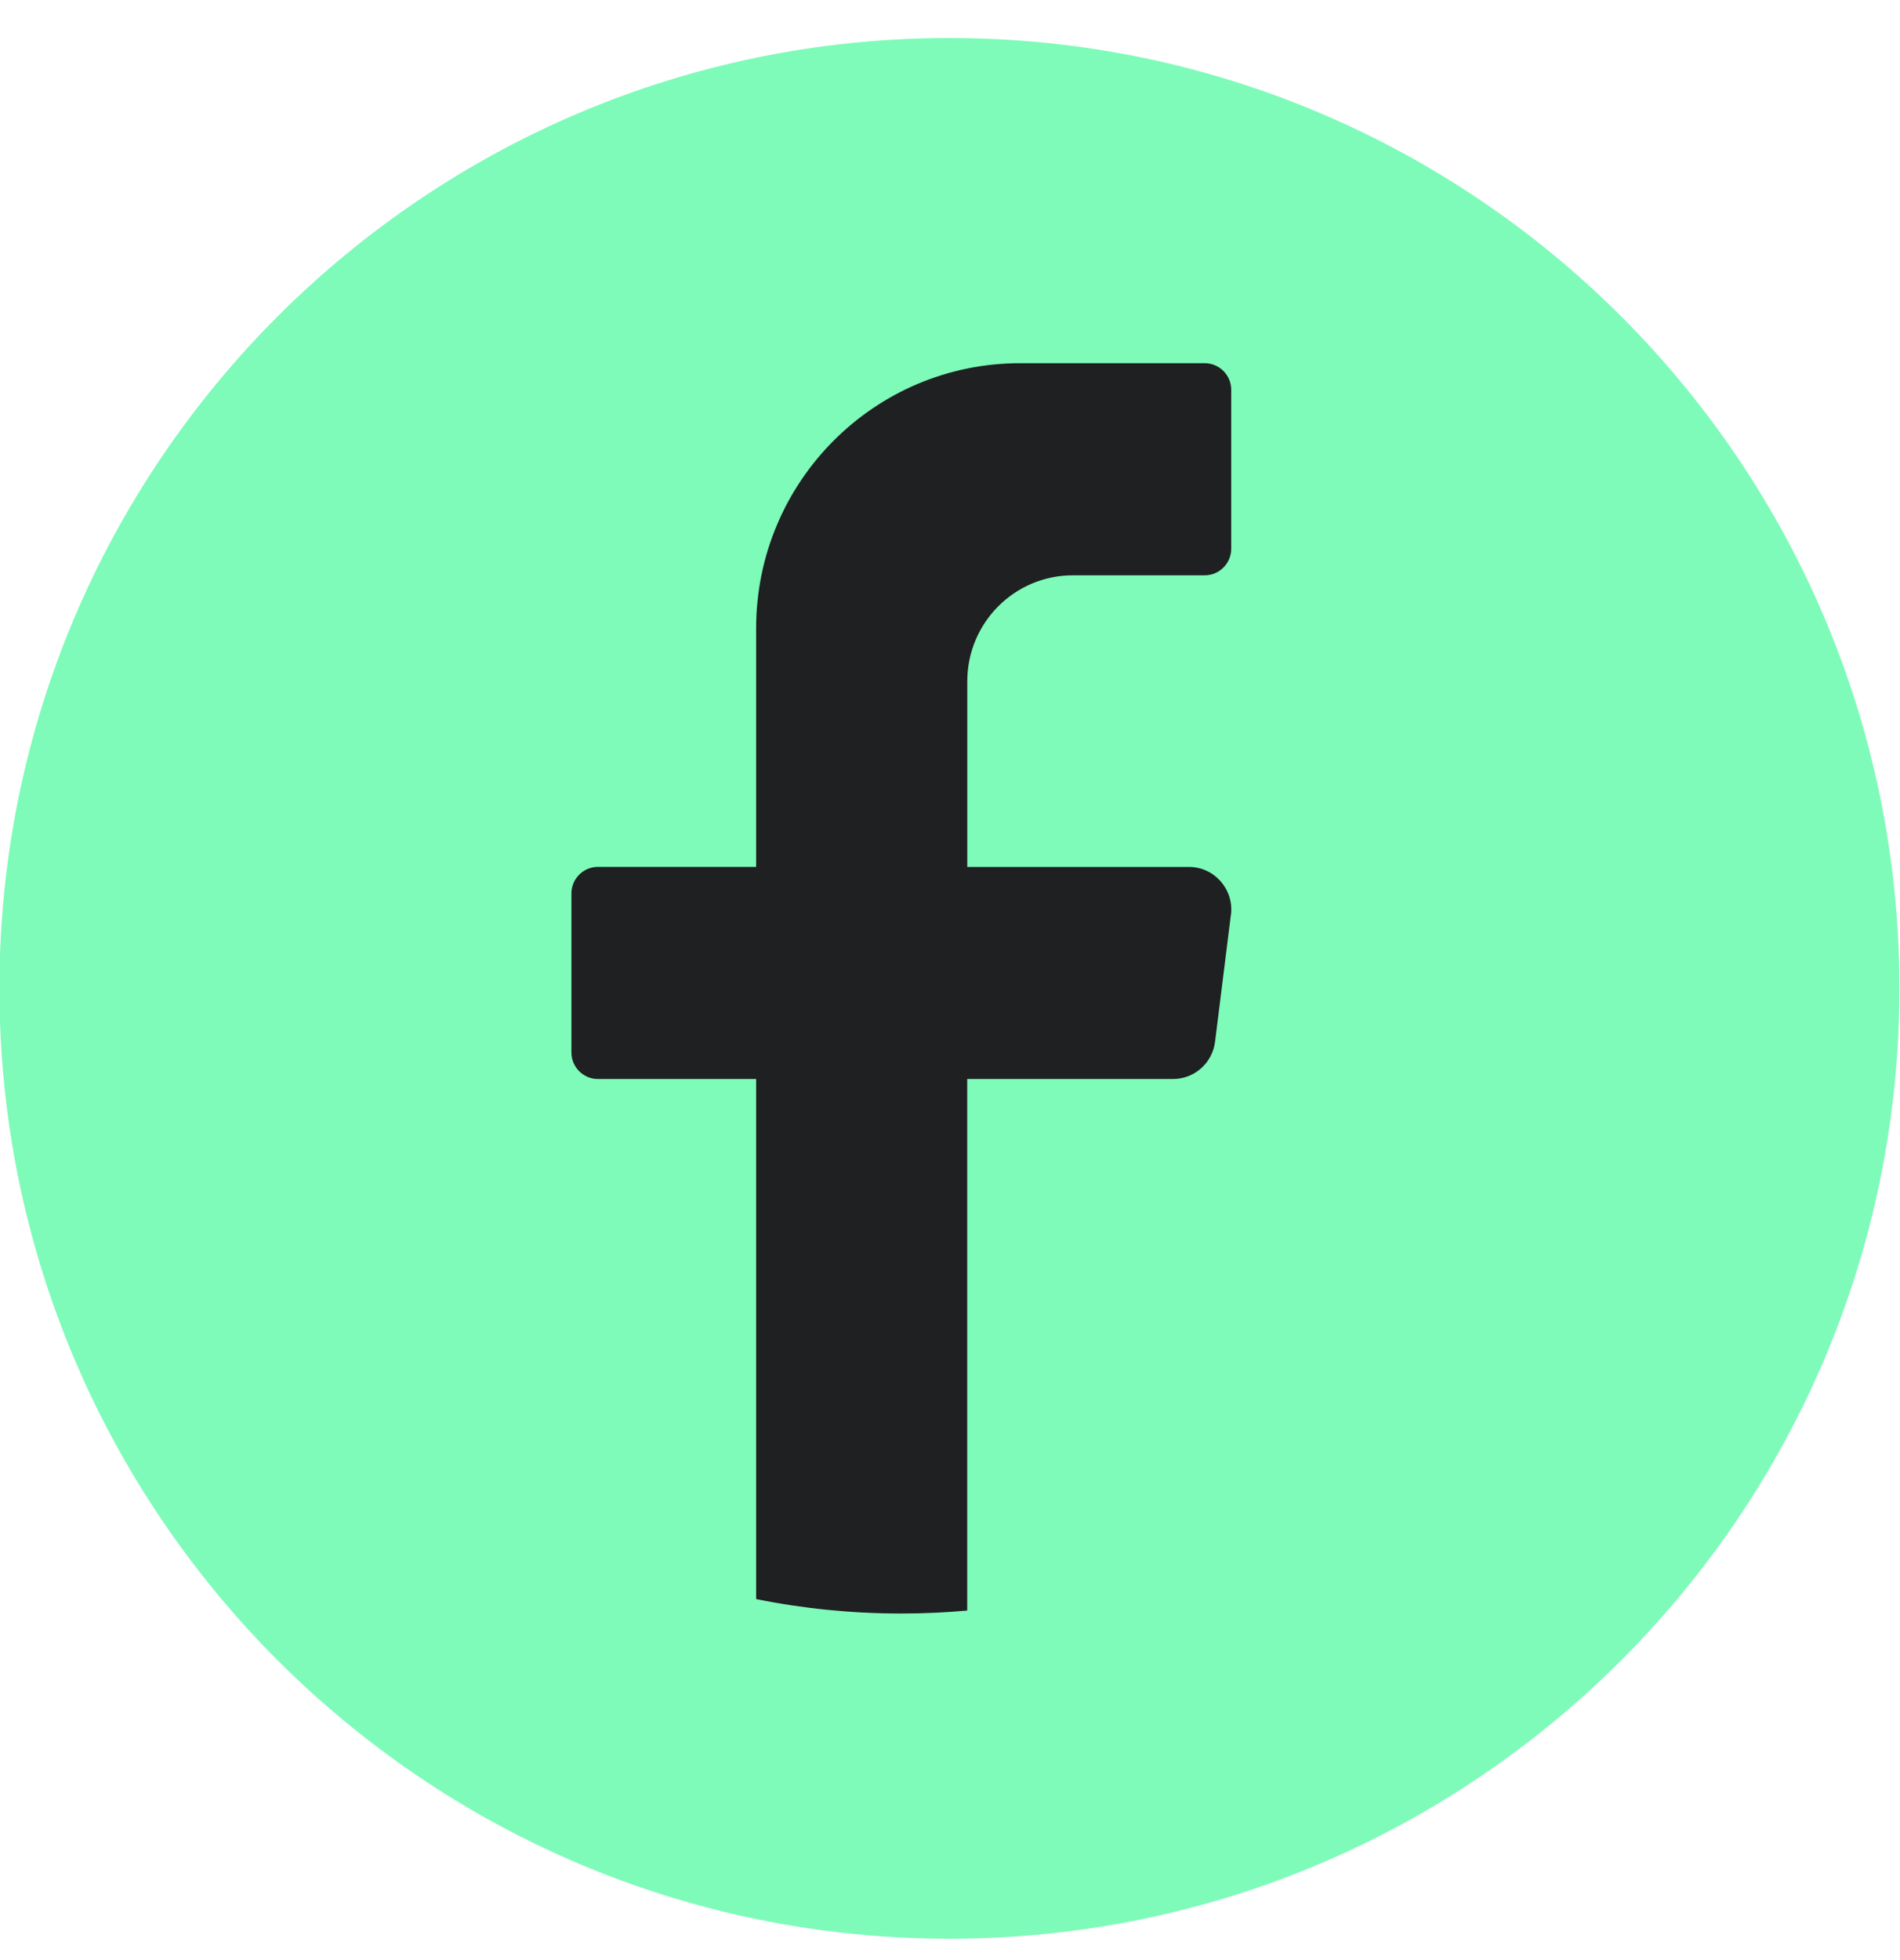
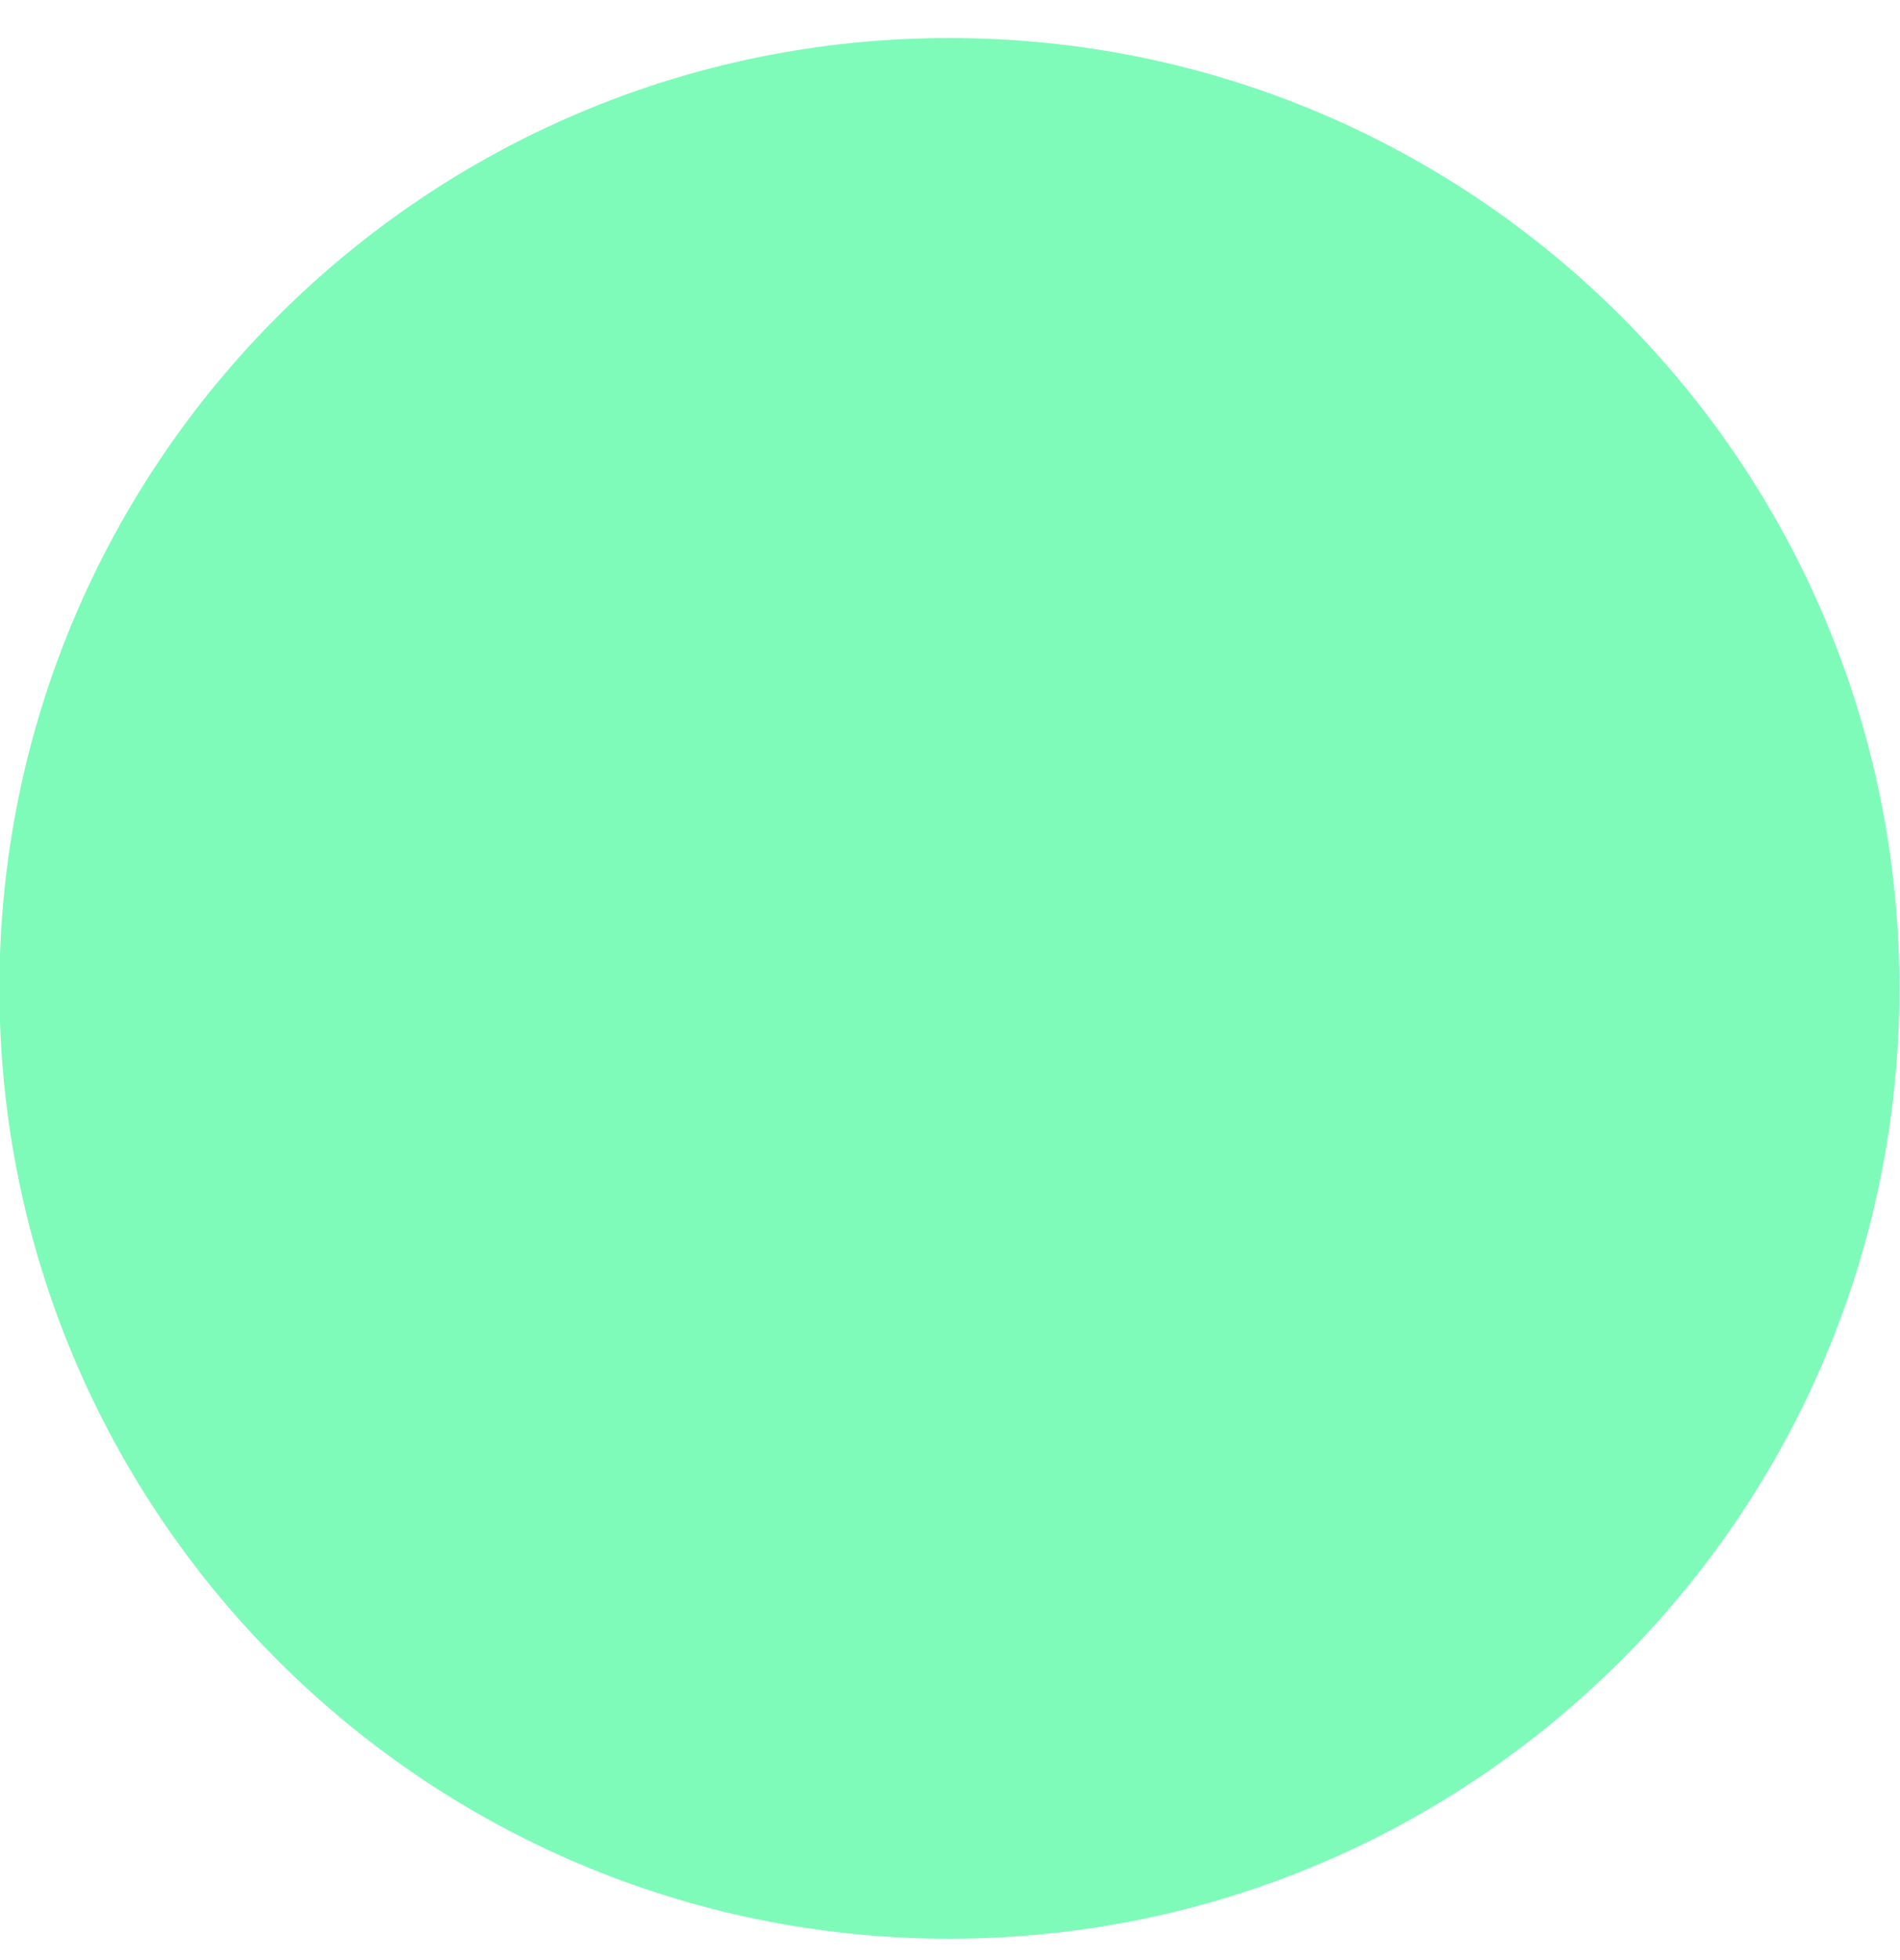
<svg xmlns="http://www.w3.org/2000/svg" width="32" height="33" viewBox="0 0 32 33" fill="none">
  <path d="M31.99 16.64C31.99 25.476 24.827 32.64 15.99 32.64C7.154 32.64 -0.01 25.476 -0.01 16.64C-0.01 7.803 7.154 0.64 15.99 0.64C24.827 0.64 31.99 7.803 31.99 16.64Z" fill="#7EFBB9" />
-   <path d="M20.731 15.399L20.464 17.539C20.419 17.897 20.116 18.166 19.757 18.166H16.29V27.115C15.925 27.148 15.554 27.165 15.18 27.165C14.342 27.165 13.525 27.082 12.735 26.922V18.166H10.069C9.824 18.166 9.624 17.965 9.624 17.72V15.041C9.624 14.796 9.824 14.595 10.069 14.595H12.735V10.578C12.735 8.113 14.725 6.115 17.18 6.115H20.291C20.536 6.115 20.736 6.316 20.736 6.561V9.24C20.736 9.485 20.536 9.686 20.291 9.686H18.069C17.087 9.686 16.291 10.485 16.291 11.471V14.596H20.025C20.453 14.596 20.784 14.973 20.732 15.4L20.731 15.399Z" fill="#1E2022" />
</svg>